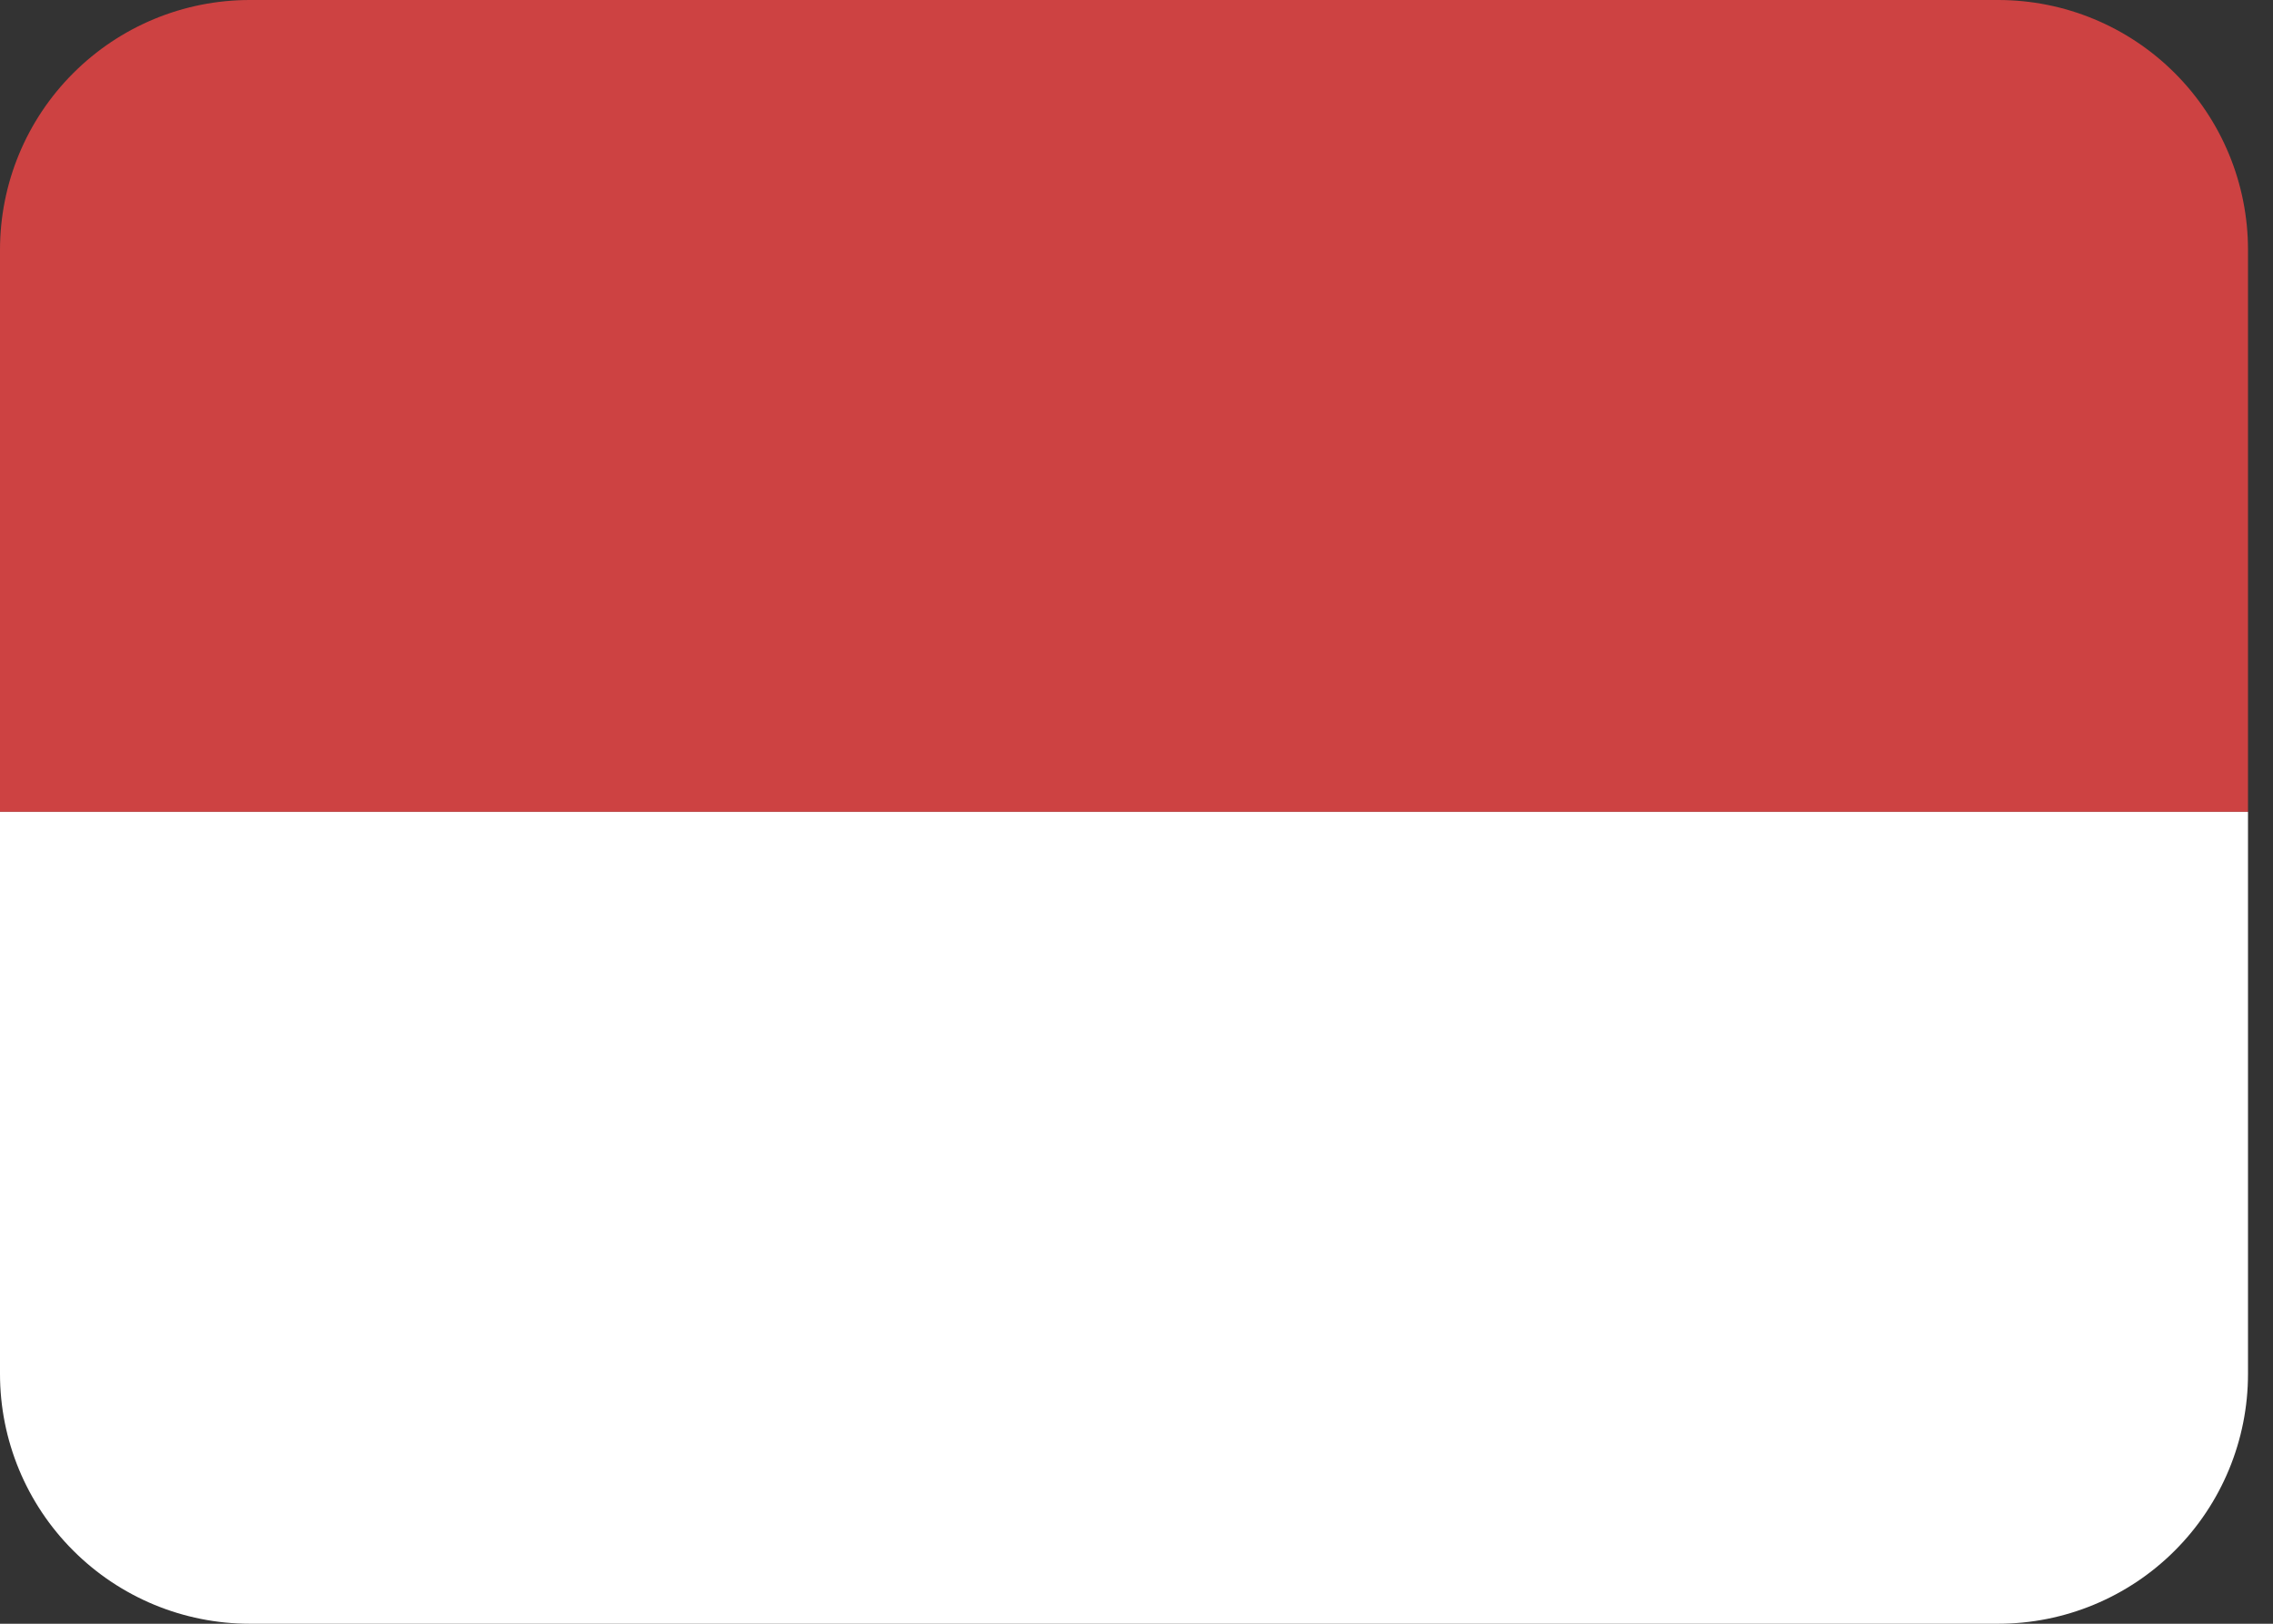
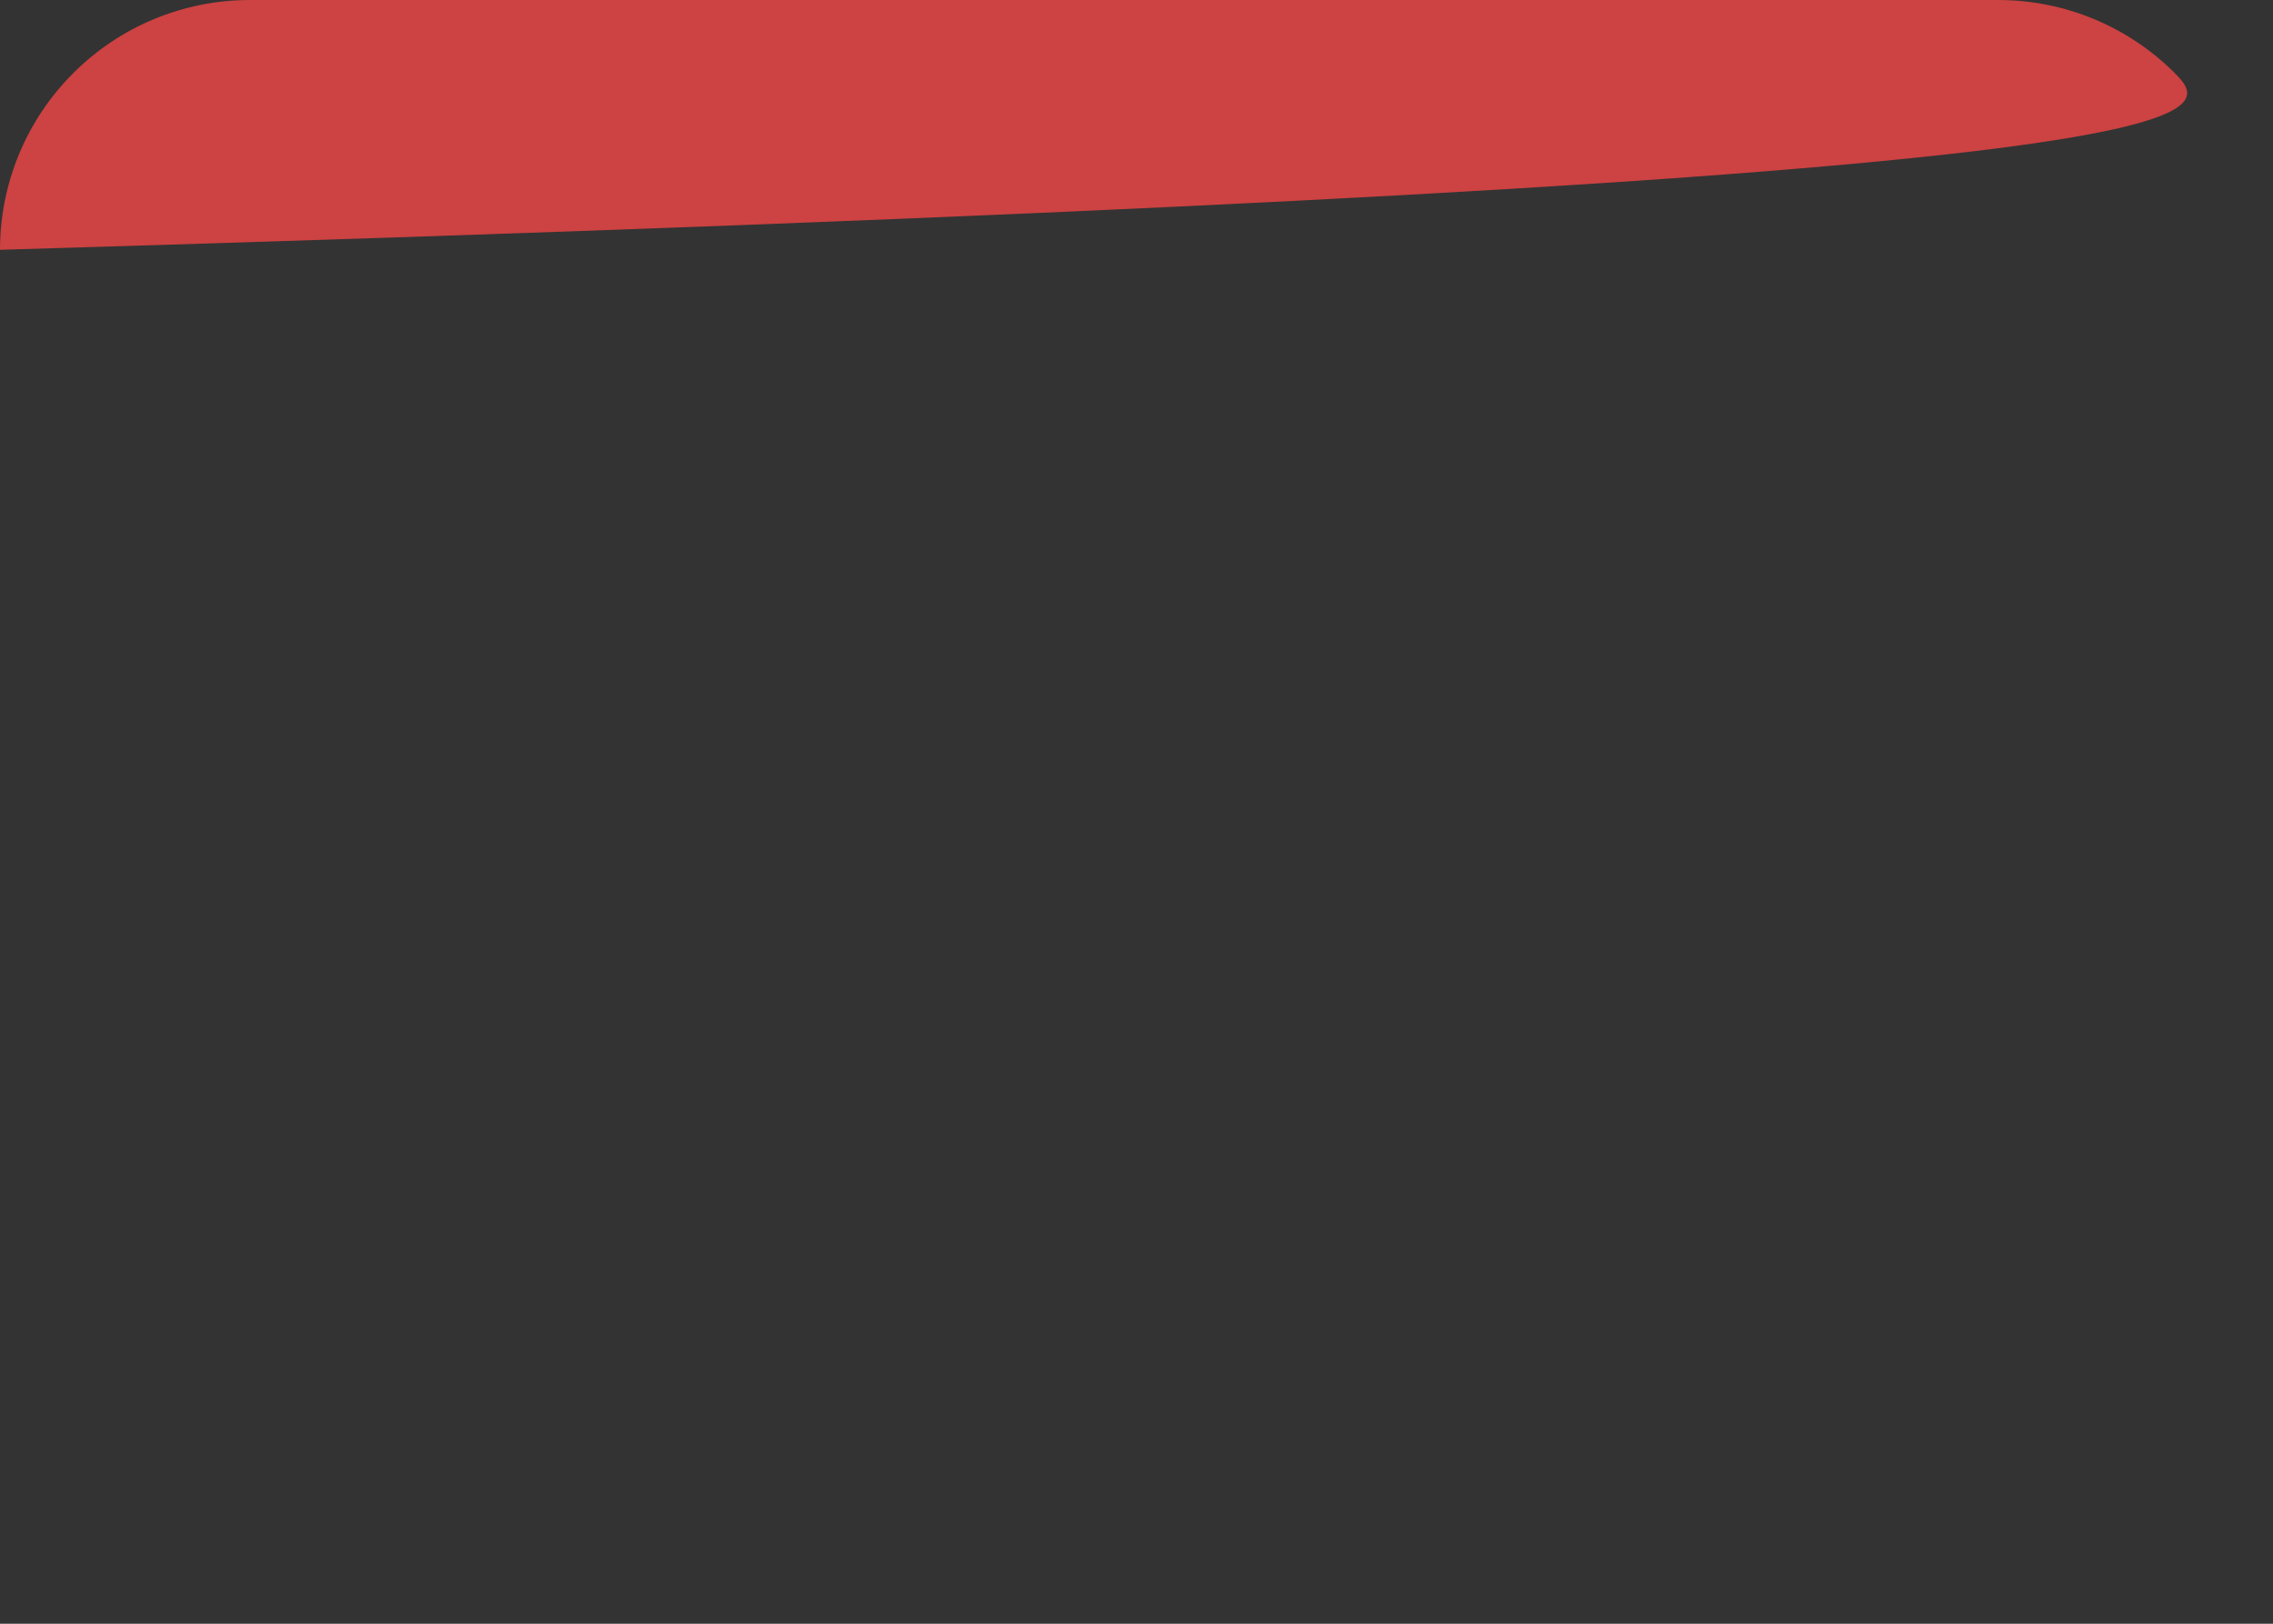
<svg xmlns="http://www.w3.org/2000/svg" width="35" height="25" viewBox="0 0 35 25" fill="none">
  <rect x="0" y="0" width="35" height="25" fill="#333333" stroke="none" />
-   <path d="M30.769 0H3.846C2.826 0 1.848 0.405 1.127 1.127C0.405 1.848 0 2.826 0 3.846L0 12.5H34.615V3.846C34.615 2.826 34.21 1.848 33.489 1.127C32.768 0.405 31.789 0 30.769 0V0Z" fill="#CD4242" />
-   <path d="M34.615 21.154C34.615 22.174 34.21 23.152 33.489 23.873C32.768 24.595 31.789 25 30.769 25H3.846C2.826 25 1.848 24.595 1.127 23.873C0.405 23.152 0 22.174 0 21.154V12.5H34.615V21.154Z" fill="white" />
+   <path d="M30.769 0H3.846C2.826 0 1.848 0.405 1.127 1.127C0.405 1.848 0 2.826 0 3.846L0 12.5V3.846C34.615 2.826 34.21 1.848 33.489 1.127C32.768 0.405 31.789 0 30.769 0V0Z" fill="#CD4242" />
</svg>